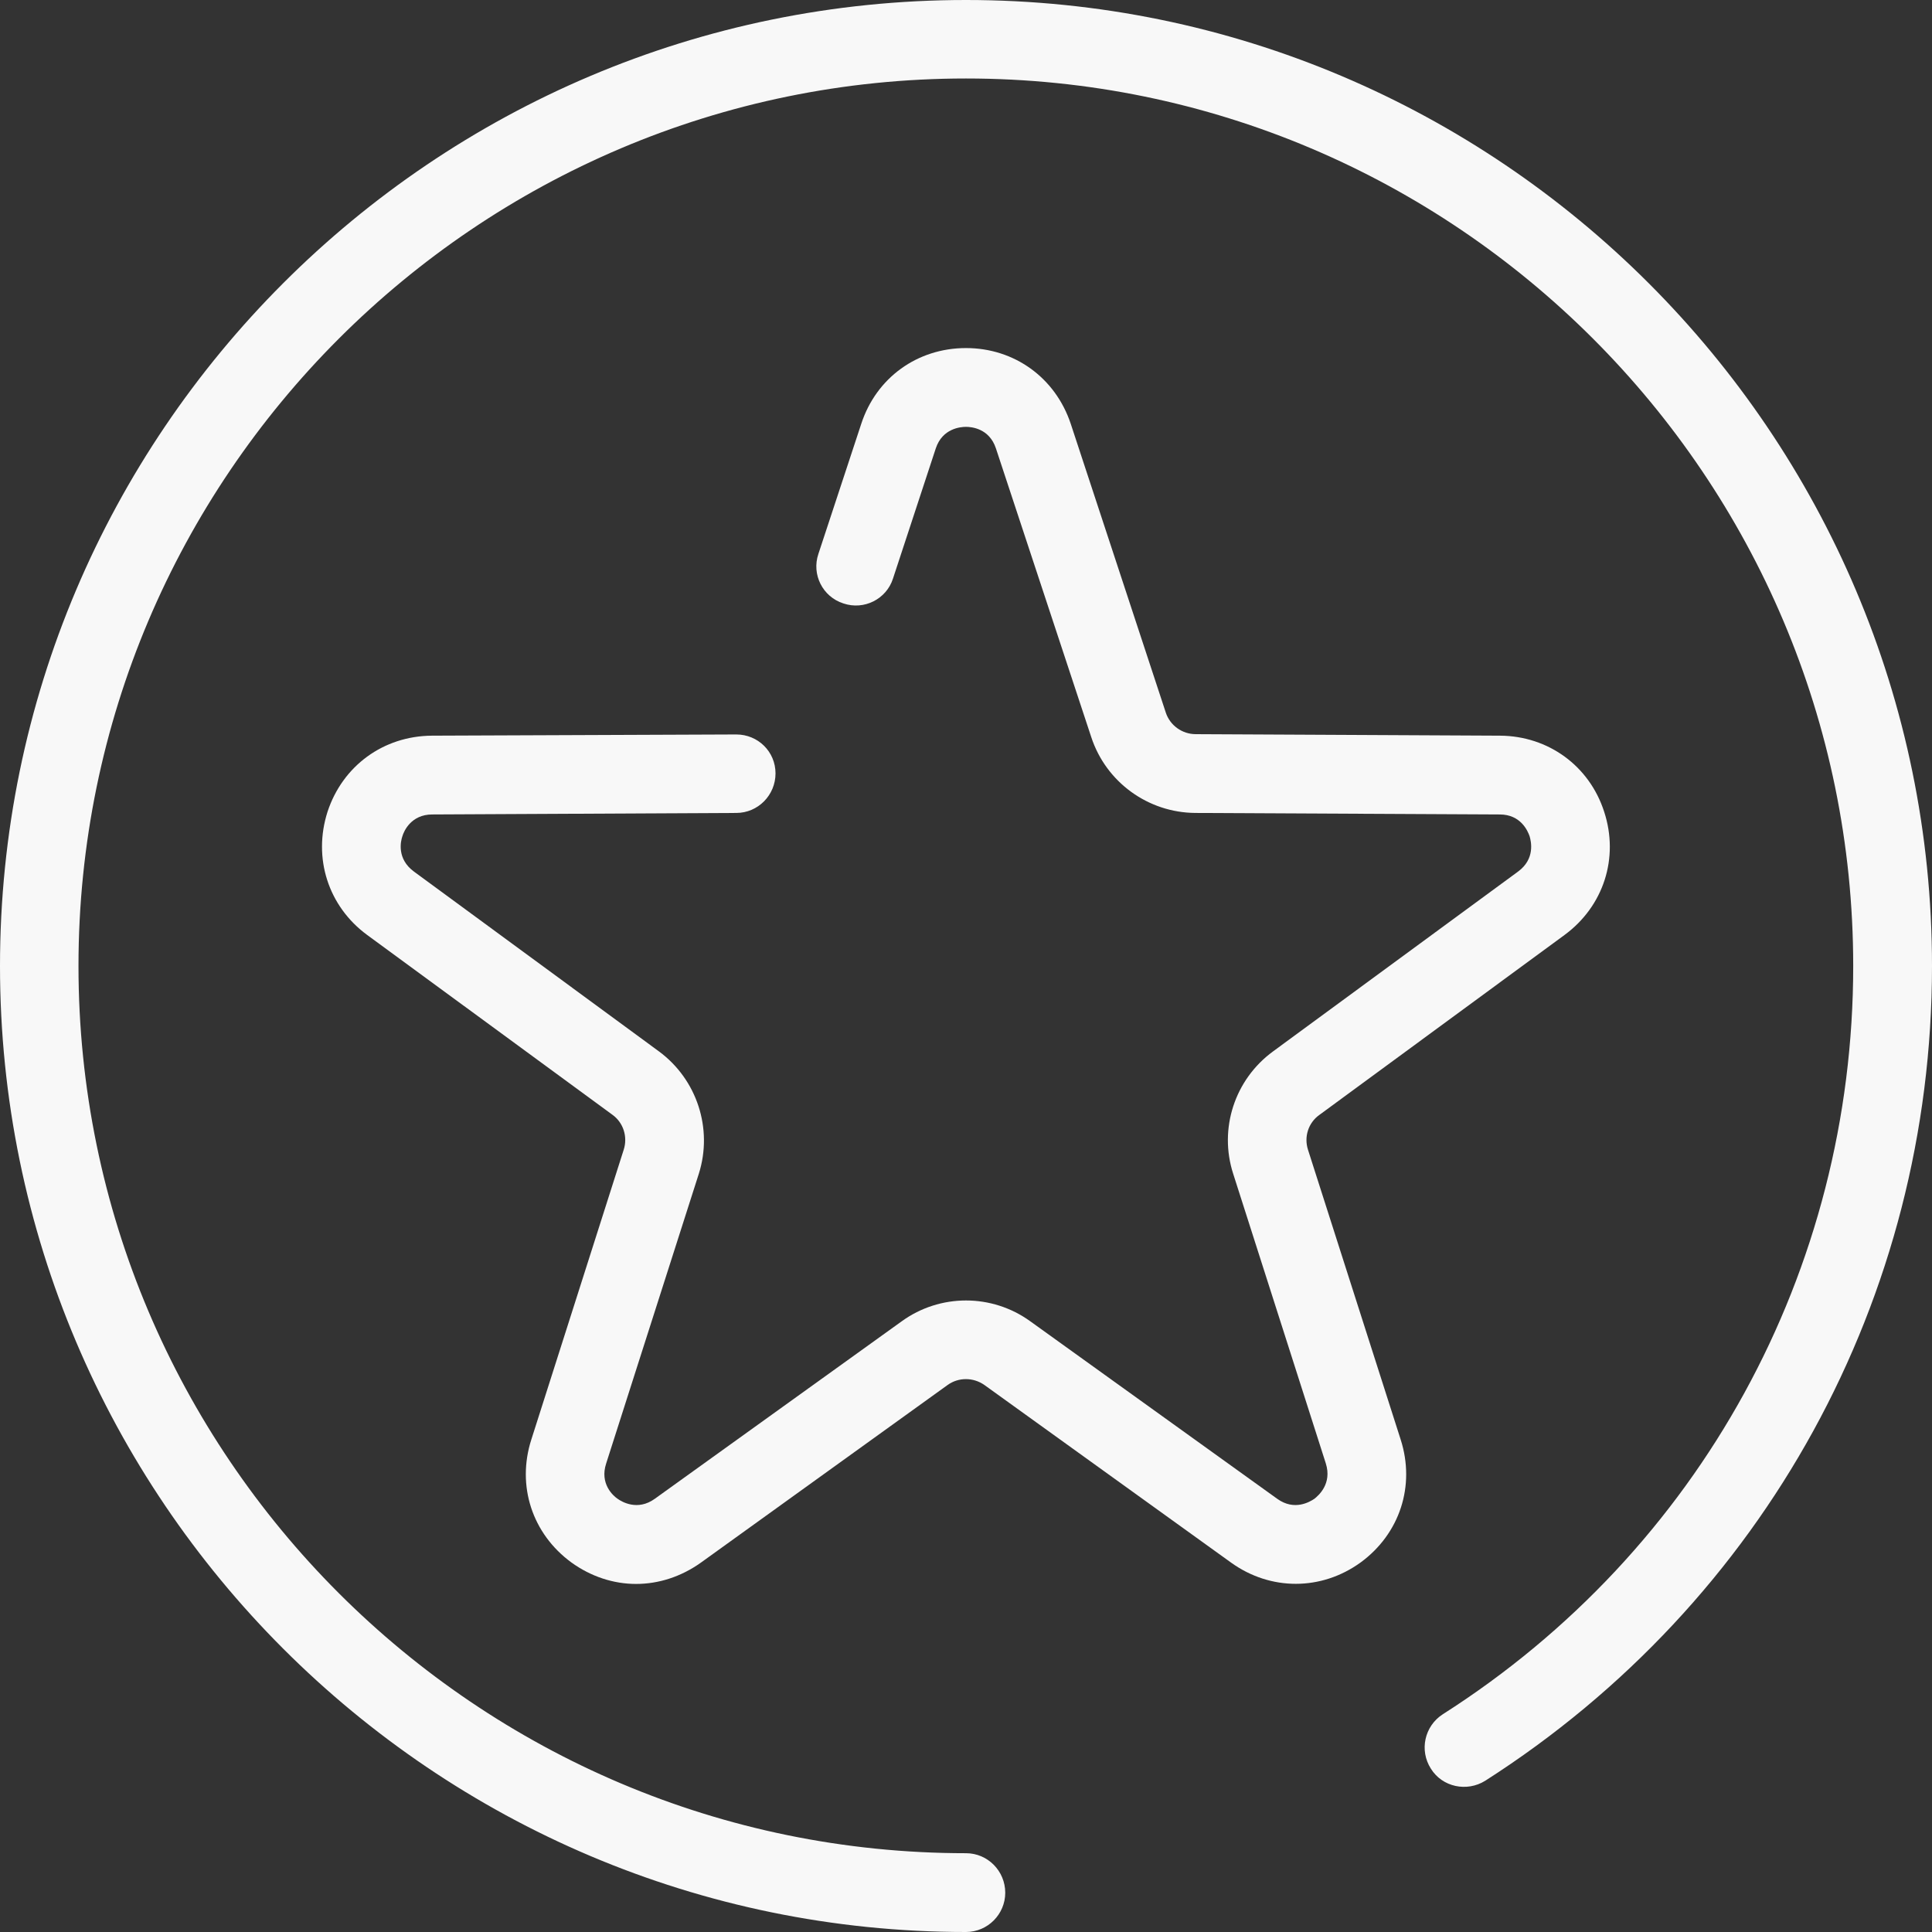
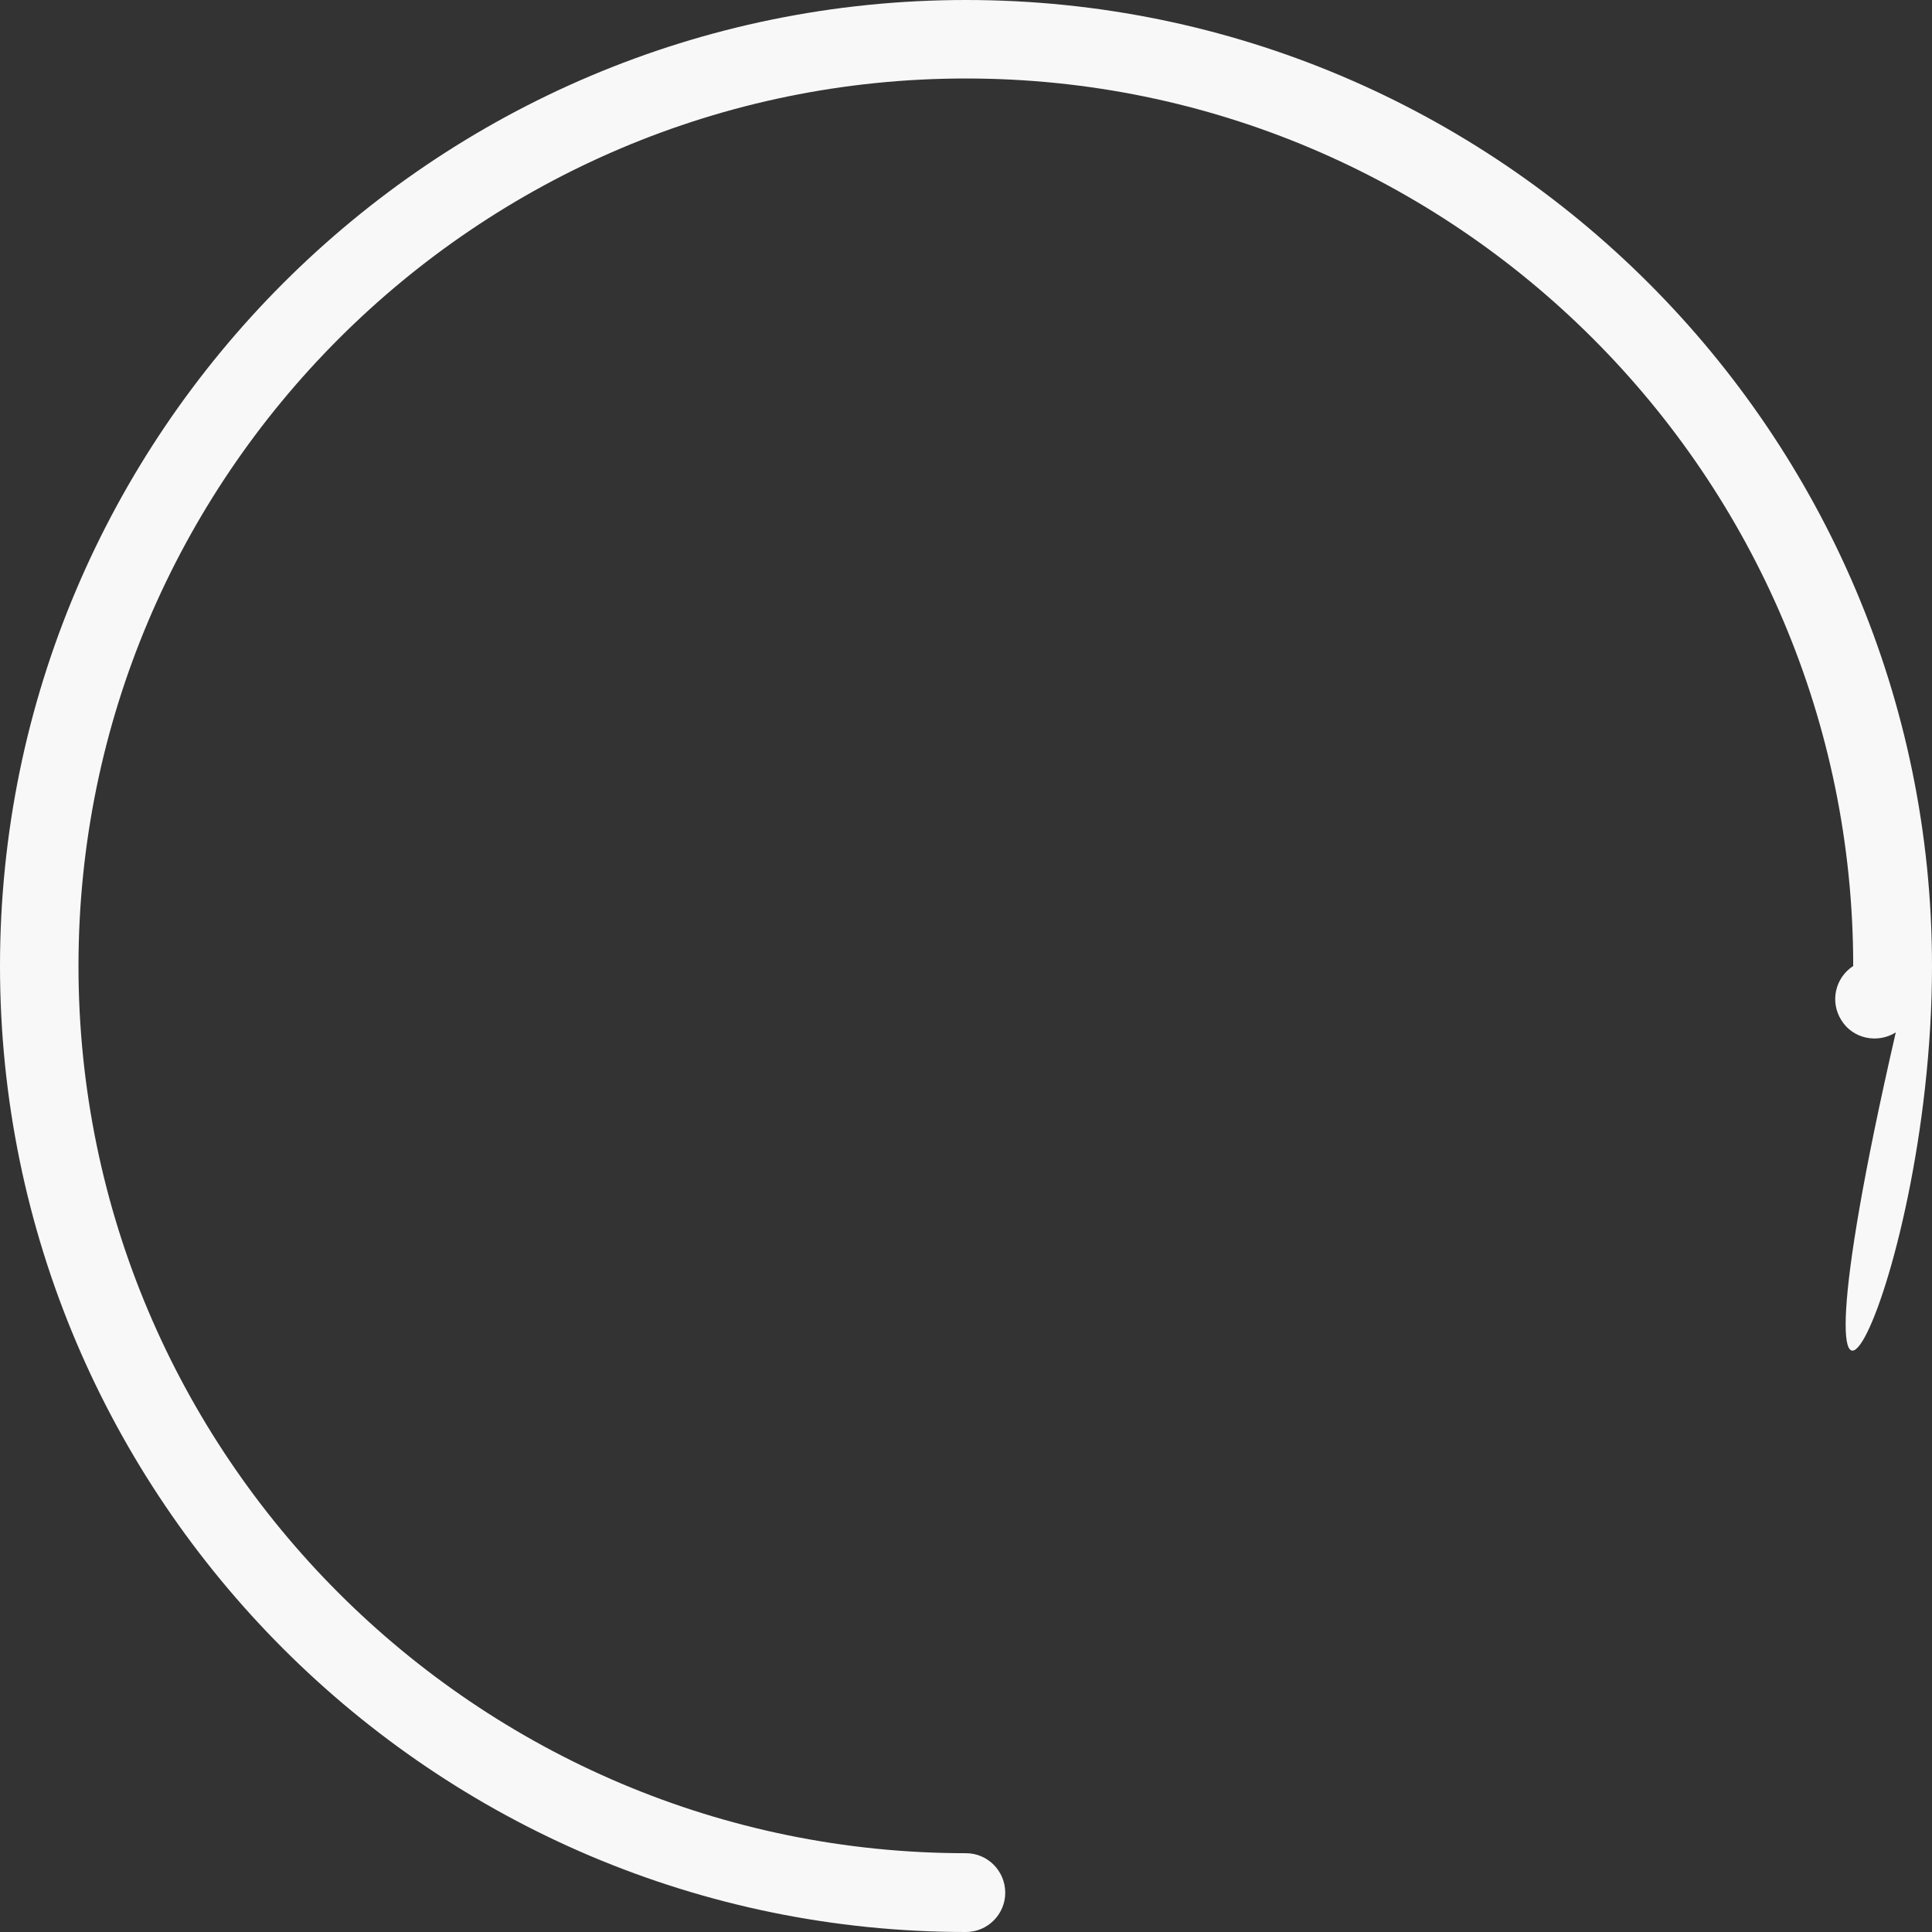
<svg xmlns="http://www.w3.org/2000/svg" version="1.1" id="Layer_1" x="0px" y="0px" width="64px" height="64px" viewBox="0 0 64 64" enable-background="new 0 0 64 64" xml:space="preserve">
  <rect x="0" y="0" width="64" height="64" fill="#333333" stroke="none" />
  <g>
-     <path fill-rule="evenodd" clip-rule="evenodd" fill="#F8F8F8" d="M43.33,38.09c-0.14-0.43,0.01-0.9,0.38-1.16l8.12-5.96   c1.29-0.95,1.81-2.55,1.31-4.08c-0.49-1.52-1.85-2.51-3.45-2.52l-10.08-0.05c-0.45,0-0.85-0.29-0.99-0.71l-3.15-9.57   c-0.51-1.53-1.87-2.51-3.47-2.51c-1.61,0-2.97,0.98-3.47,2.51l-1.42,4.31c-0.23,0.68,0.14,1.42,0.83,1.64   c0.68,0.23,1.42-0.14,1.64-0.82L31,14.85c0.22-0.66,0.82-0.71,1-0.71s0.77,0.05,0.99,0.71l3.16,9.57c0.49,1.49,1.88,2.5,3.45,2.51   l10.08,0.05c0.7,0,0.93,0.55,0.99,0.72c0.05,0.17,0.19,0.75-0.38,1.17l-8.12,5.96c-1.27,0.93-1.8,2.56-1.32,4.05l3.07,9.6   c0.21,0.67-0.24,1.06-0.38,1.17c-0.15,0.1-0.66,0.41-1.23,0l-8.18-5.88c-1.27-0.92-2.99-0.92-4.26,0l-8.18,5.88   c-0.57,0.41-1.09,0.1-1.23,0c-0.15-0.1-0.6-0.5-0.38-1.17l3.07-9.6c0.47-1.49-0.06-3.12-1.32-4.05l-8.12-5.96   c-0.57-0.42-0.44-1-0.38-1.17c0.05-0.17,0.29-0.72,0.99-0.72l10.07-0.05c0.72,0,1.3-0.59,1.3-1.31c0-0.72-0.58-1.29-1.3-1.29h-0.01   l-10.07,0.04c-1.61,0.01-2.96,1-3.46,2.52c-0.49,1.53,0.02,3.13,1.31,4.08l8.13,5.96c0.36,0.26,0.51,0.73,0.37,1.16l-3.06,9.6   c-0.49,1.53,0.03,3.12,1.33,4.07c0.65,0.47,1.4,0.71,2.14,0.71c0.75,0,1.49-0.24,2.14-0.7l8.18-5.89c0.36-0.26,0.85-0.26,1.22,0   l8.18,5.89c1.3,0.93,2.98,0.93,4.28-0.01c1.3-0.95,1.82-2.54,1.33-4.07L43.33,38.09z" />
-     <path fill-rule="evenodd" clip-rule="evenodd" fill="#F8F8F8" d="M32,0C14.35,0,0,14.35,0,32c0,17.64,14.35,32,32,32   c0.72,0,1.3-0.59,1.3-1.3c0-0.72-0.58-1.31-1.3-1.31C15.79,61.39,2.6,48.21,2.6,32S15.79,2.6,32,2.6S61.39,15.79,61.39,32   c0,10.09-5.08,19.36-13.6,24.79c-0.6,0.39-0.78,1.19-0.39,1.8c0.38,0.61,1.19,0.78,1.8,0.4C58.46,53.07,64,42.98,64,32   C64,14.35,49.64,0,32,0z" />
+     <path fill-rule="evenodd" clip-rule="evenodd" fill="#F8F8F8" d="M32,0C14.35,0,0,14.35,0,32c0,17.64,14.35,32,32,32   c0.72,0,1.3-0.59,1.3-1.3c0-0.72-0.58-1.31-1.3-1.31C15.79,61.39,2.6,48.21,2.6,32S15.79,2.6,32,2.6S61.39,15.79,61.39,32   c-0.6,0.39-0.78,1.19-0.39,1.8c0.38,0.61,1.19,0.78,1.8,0.4C58.46,53.07,64,42.98,64,32   C64,14.35,49.64,0,32,0z" />
  </g>
</svg>